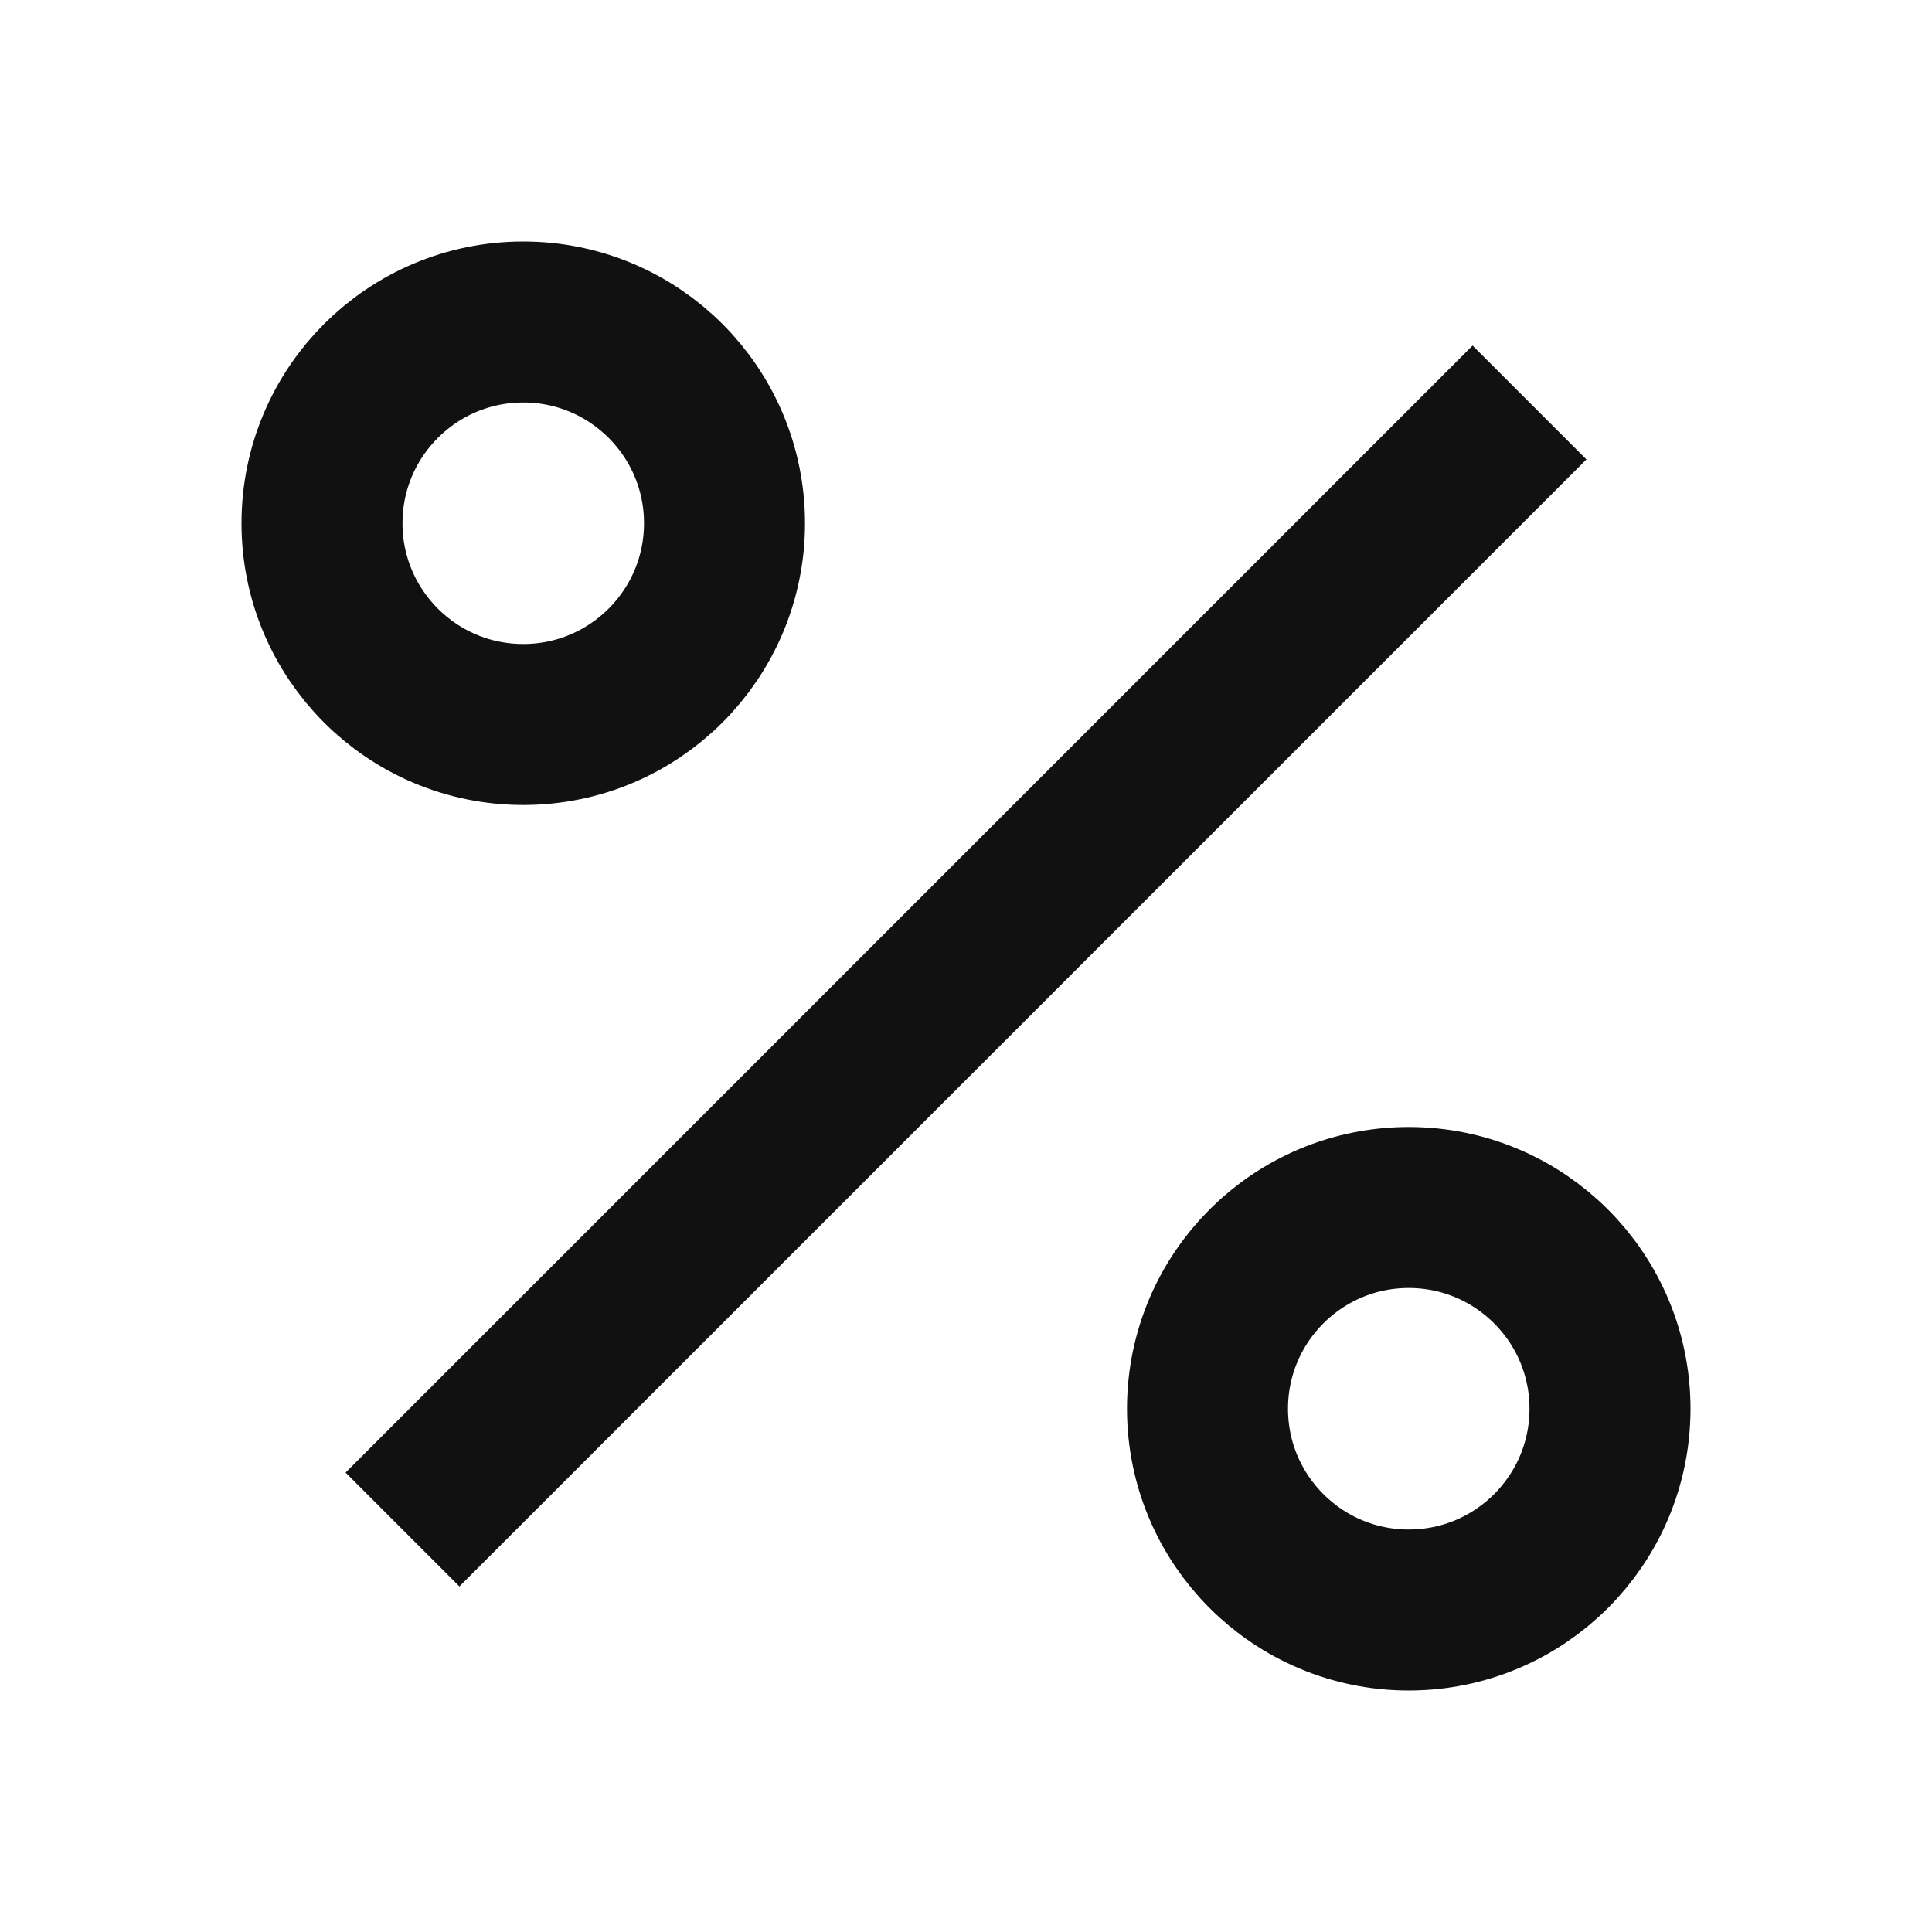
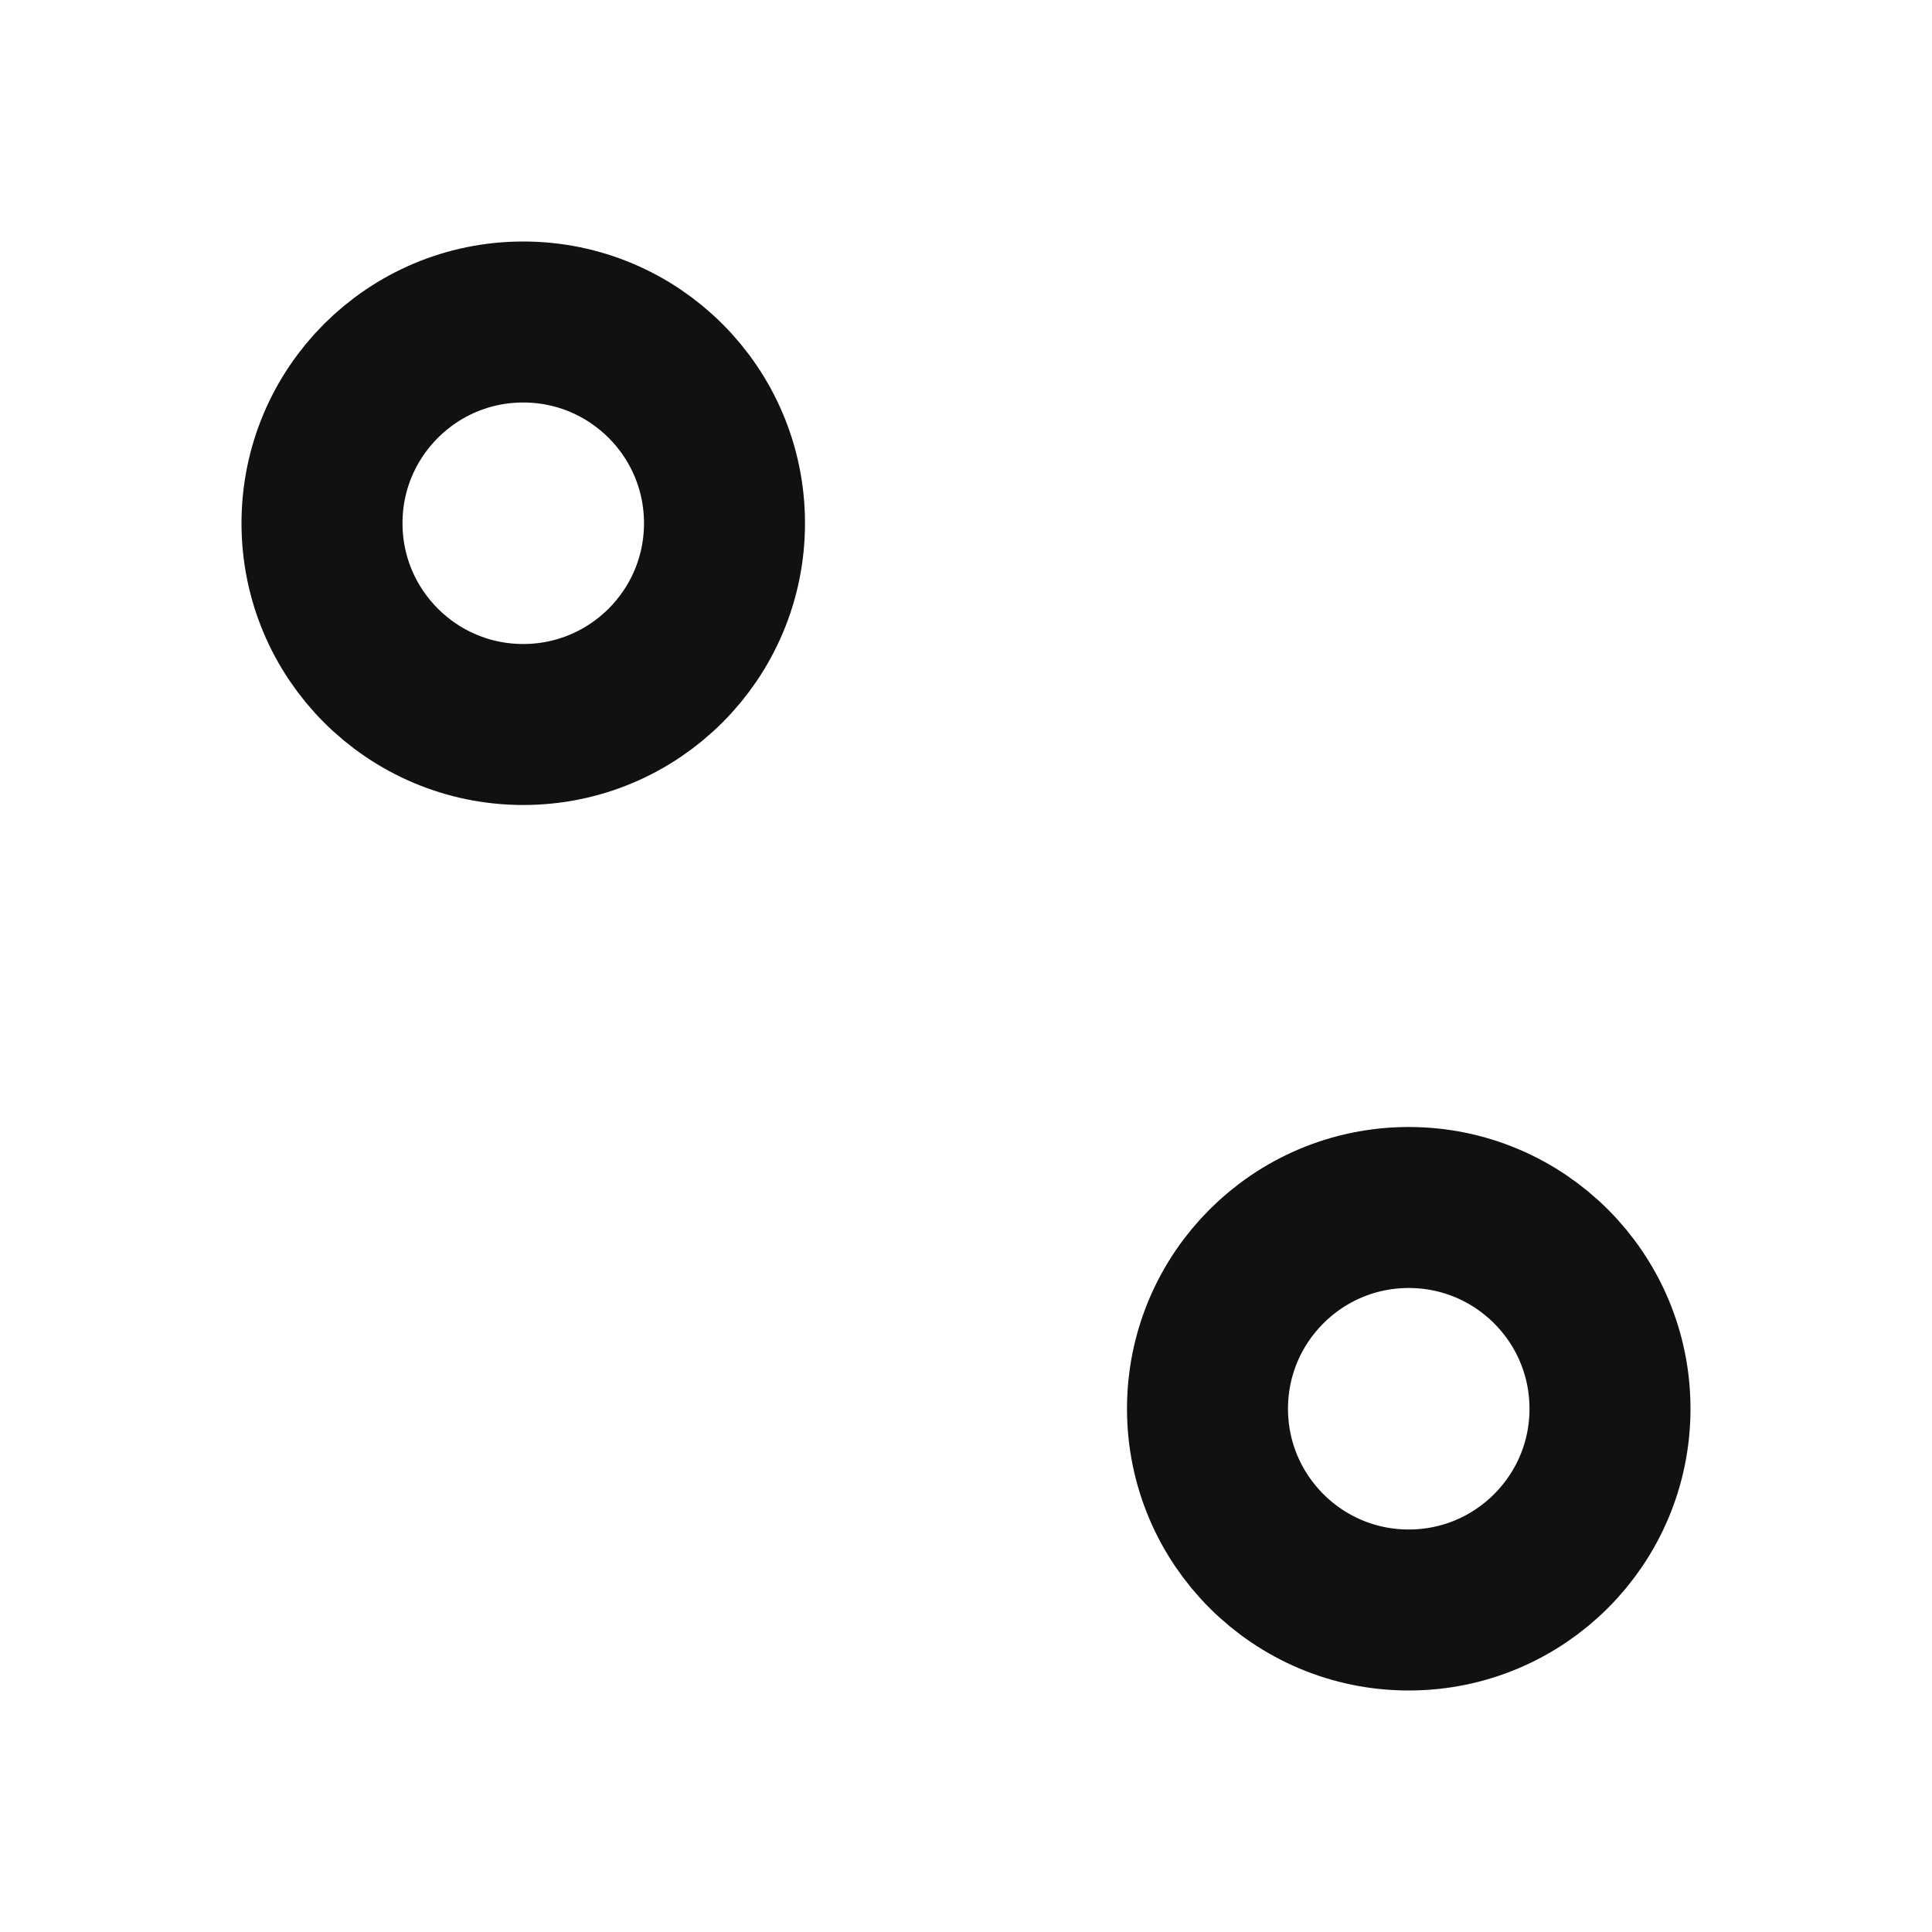
<svg xmlns="http://www.w3.org/2000/svg" height="24" width="24" fill="none" viewBox="0 0 24 24">
-   <line fill="none" stroke-width="2px" stroke="#111111" y2="19" x2="5" y1="5" x1="19" />
  <circle fill="none" stroke-width="2px" stroke="#111111" r="2.5" cy="6.5" cx="6.5" />
  <circle fill="none" stroke-width="2px" stroke="#111111" r="2.5" cy="17.5" cx="17.5" />
</svg>